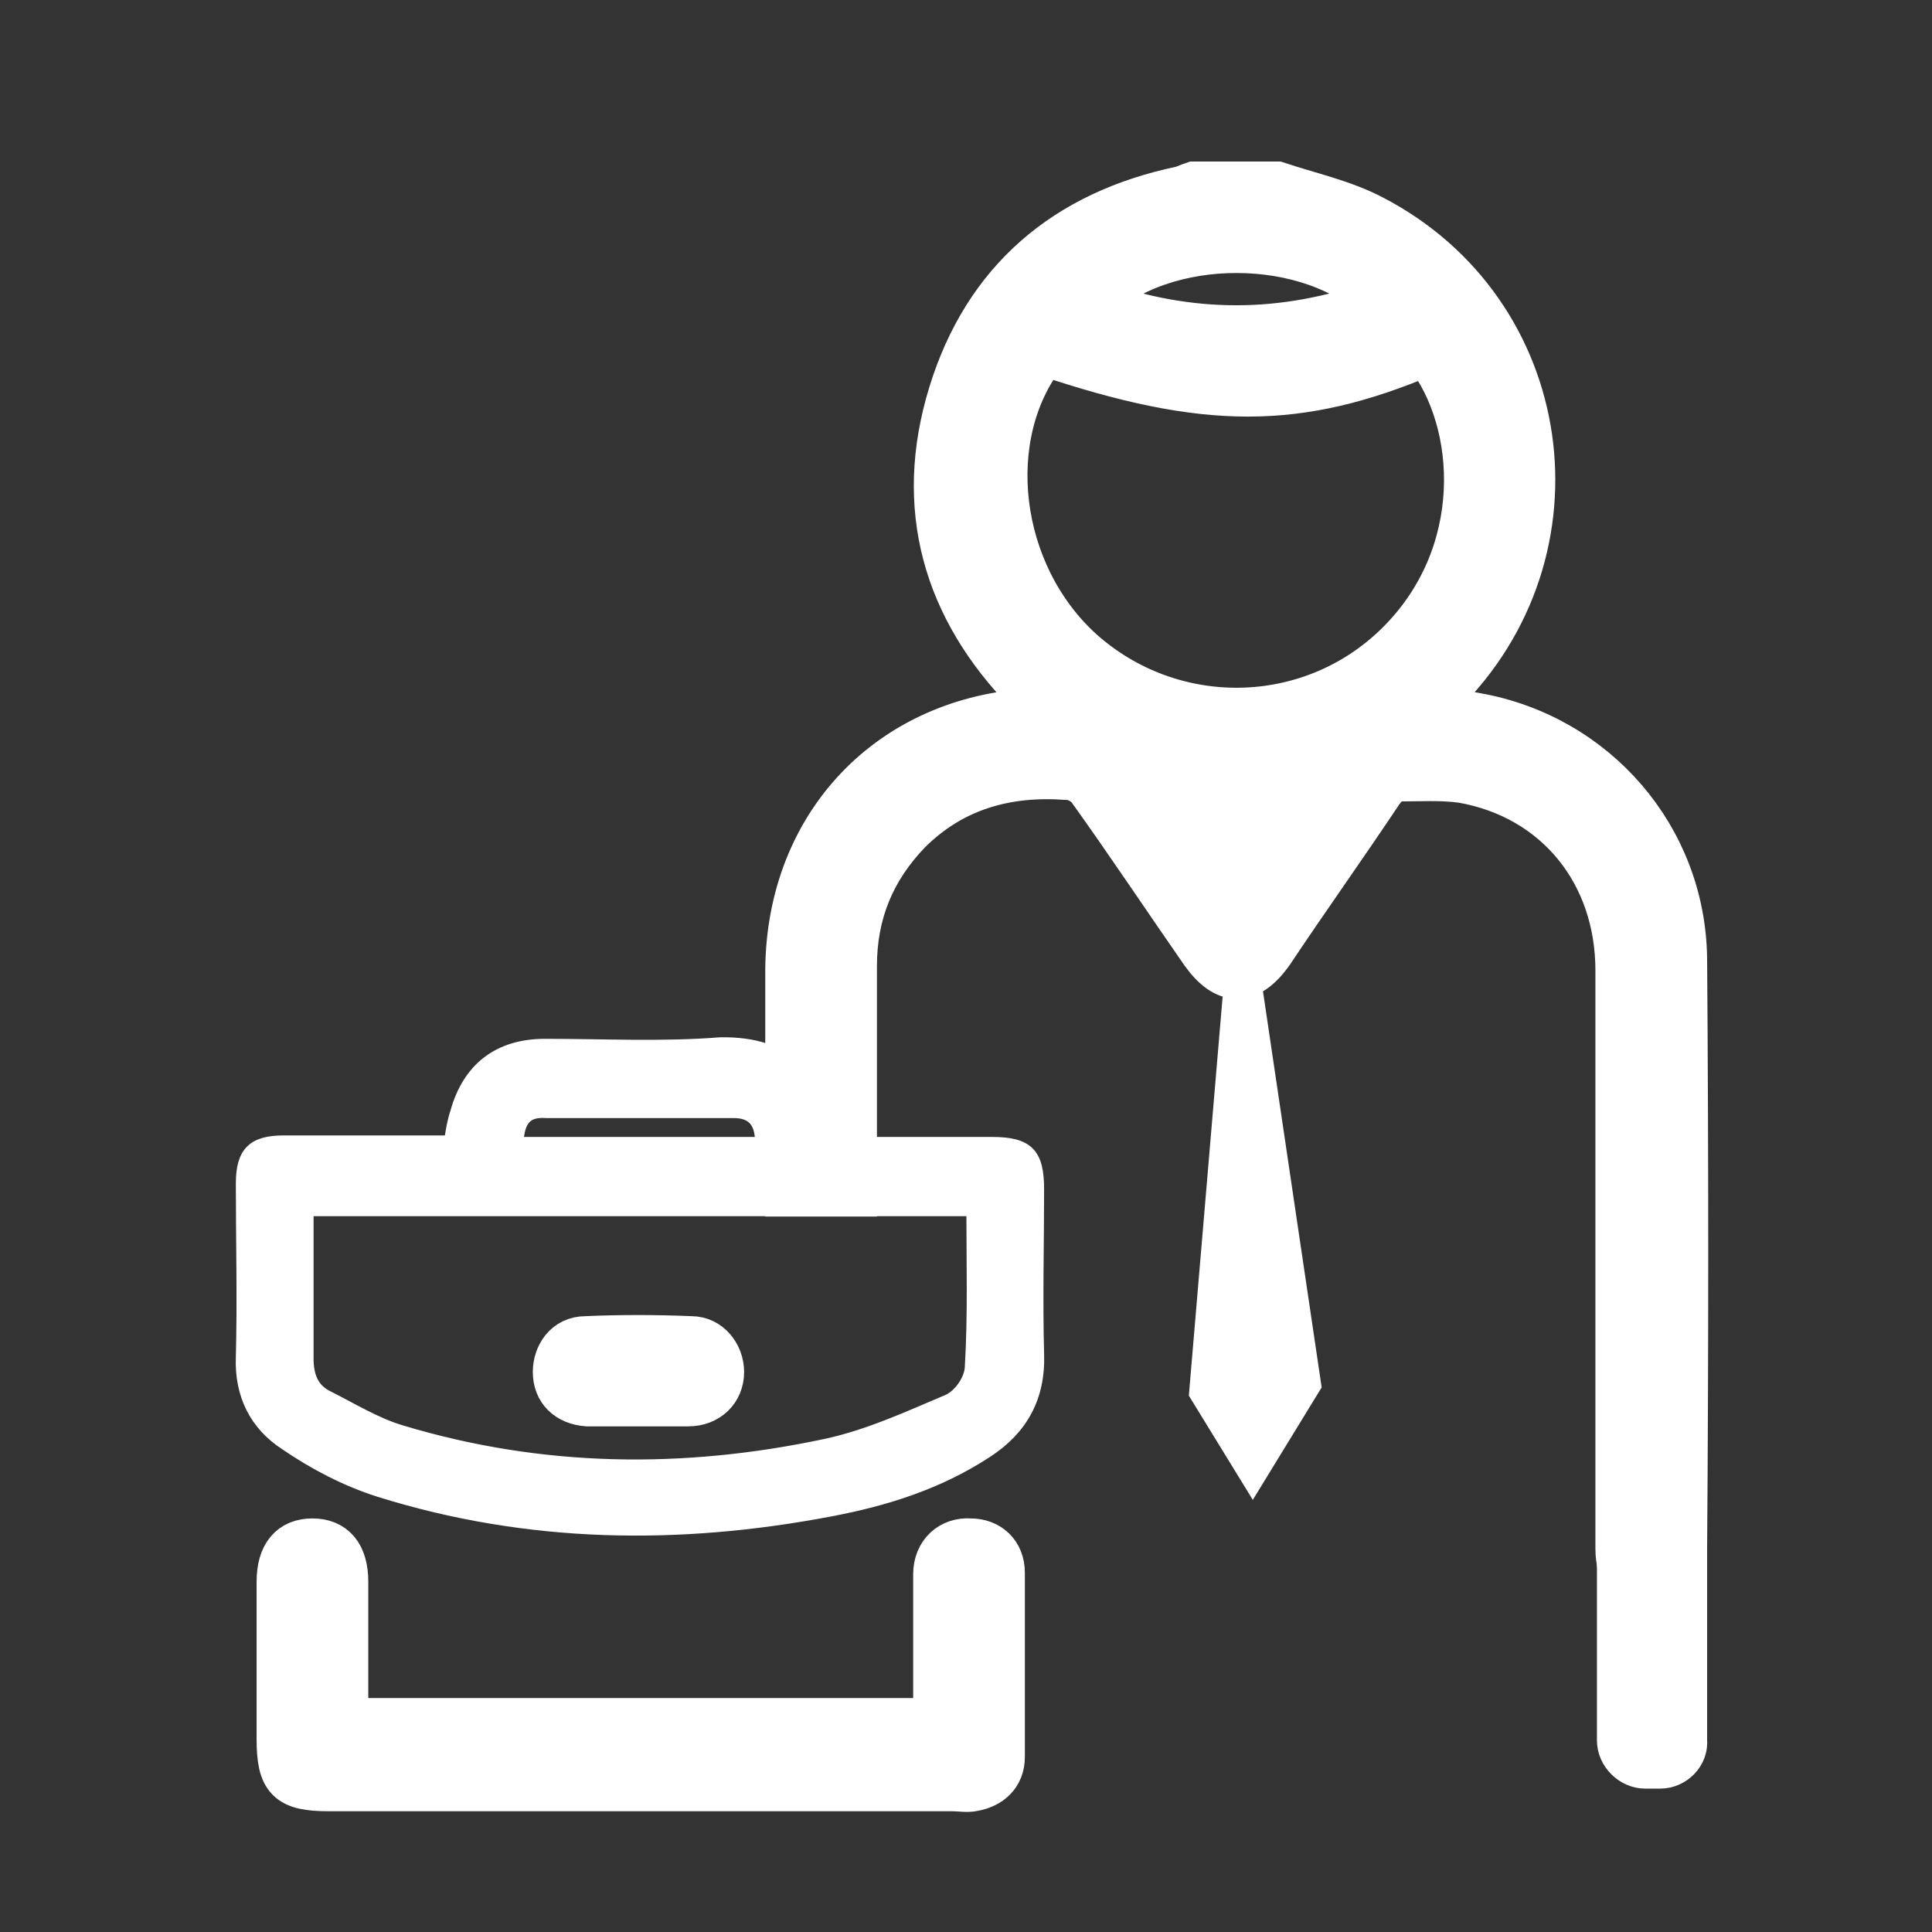
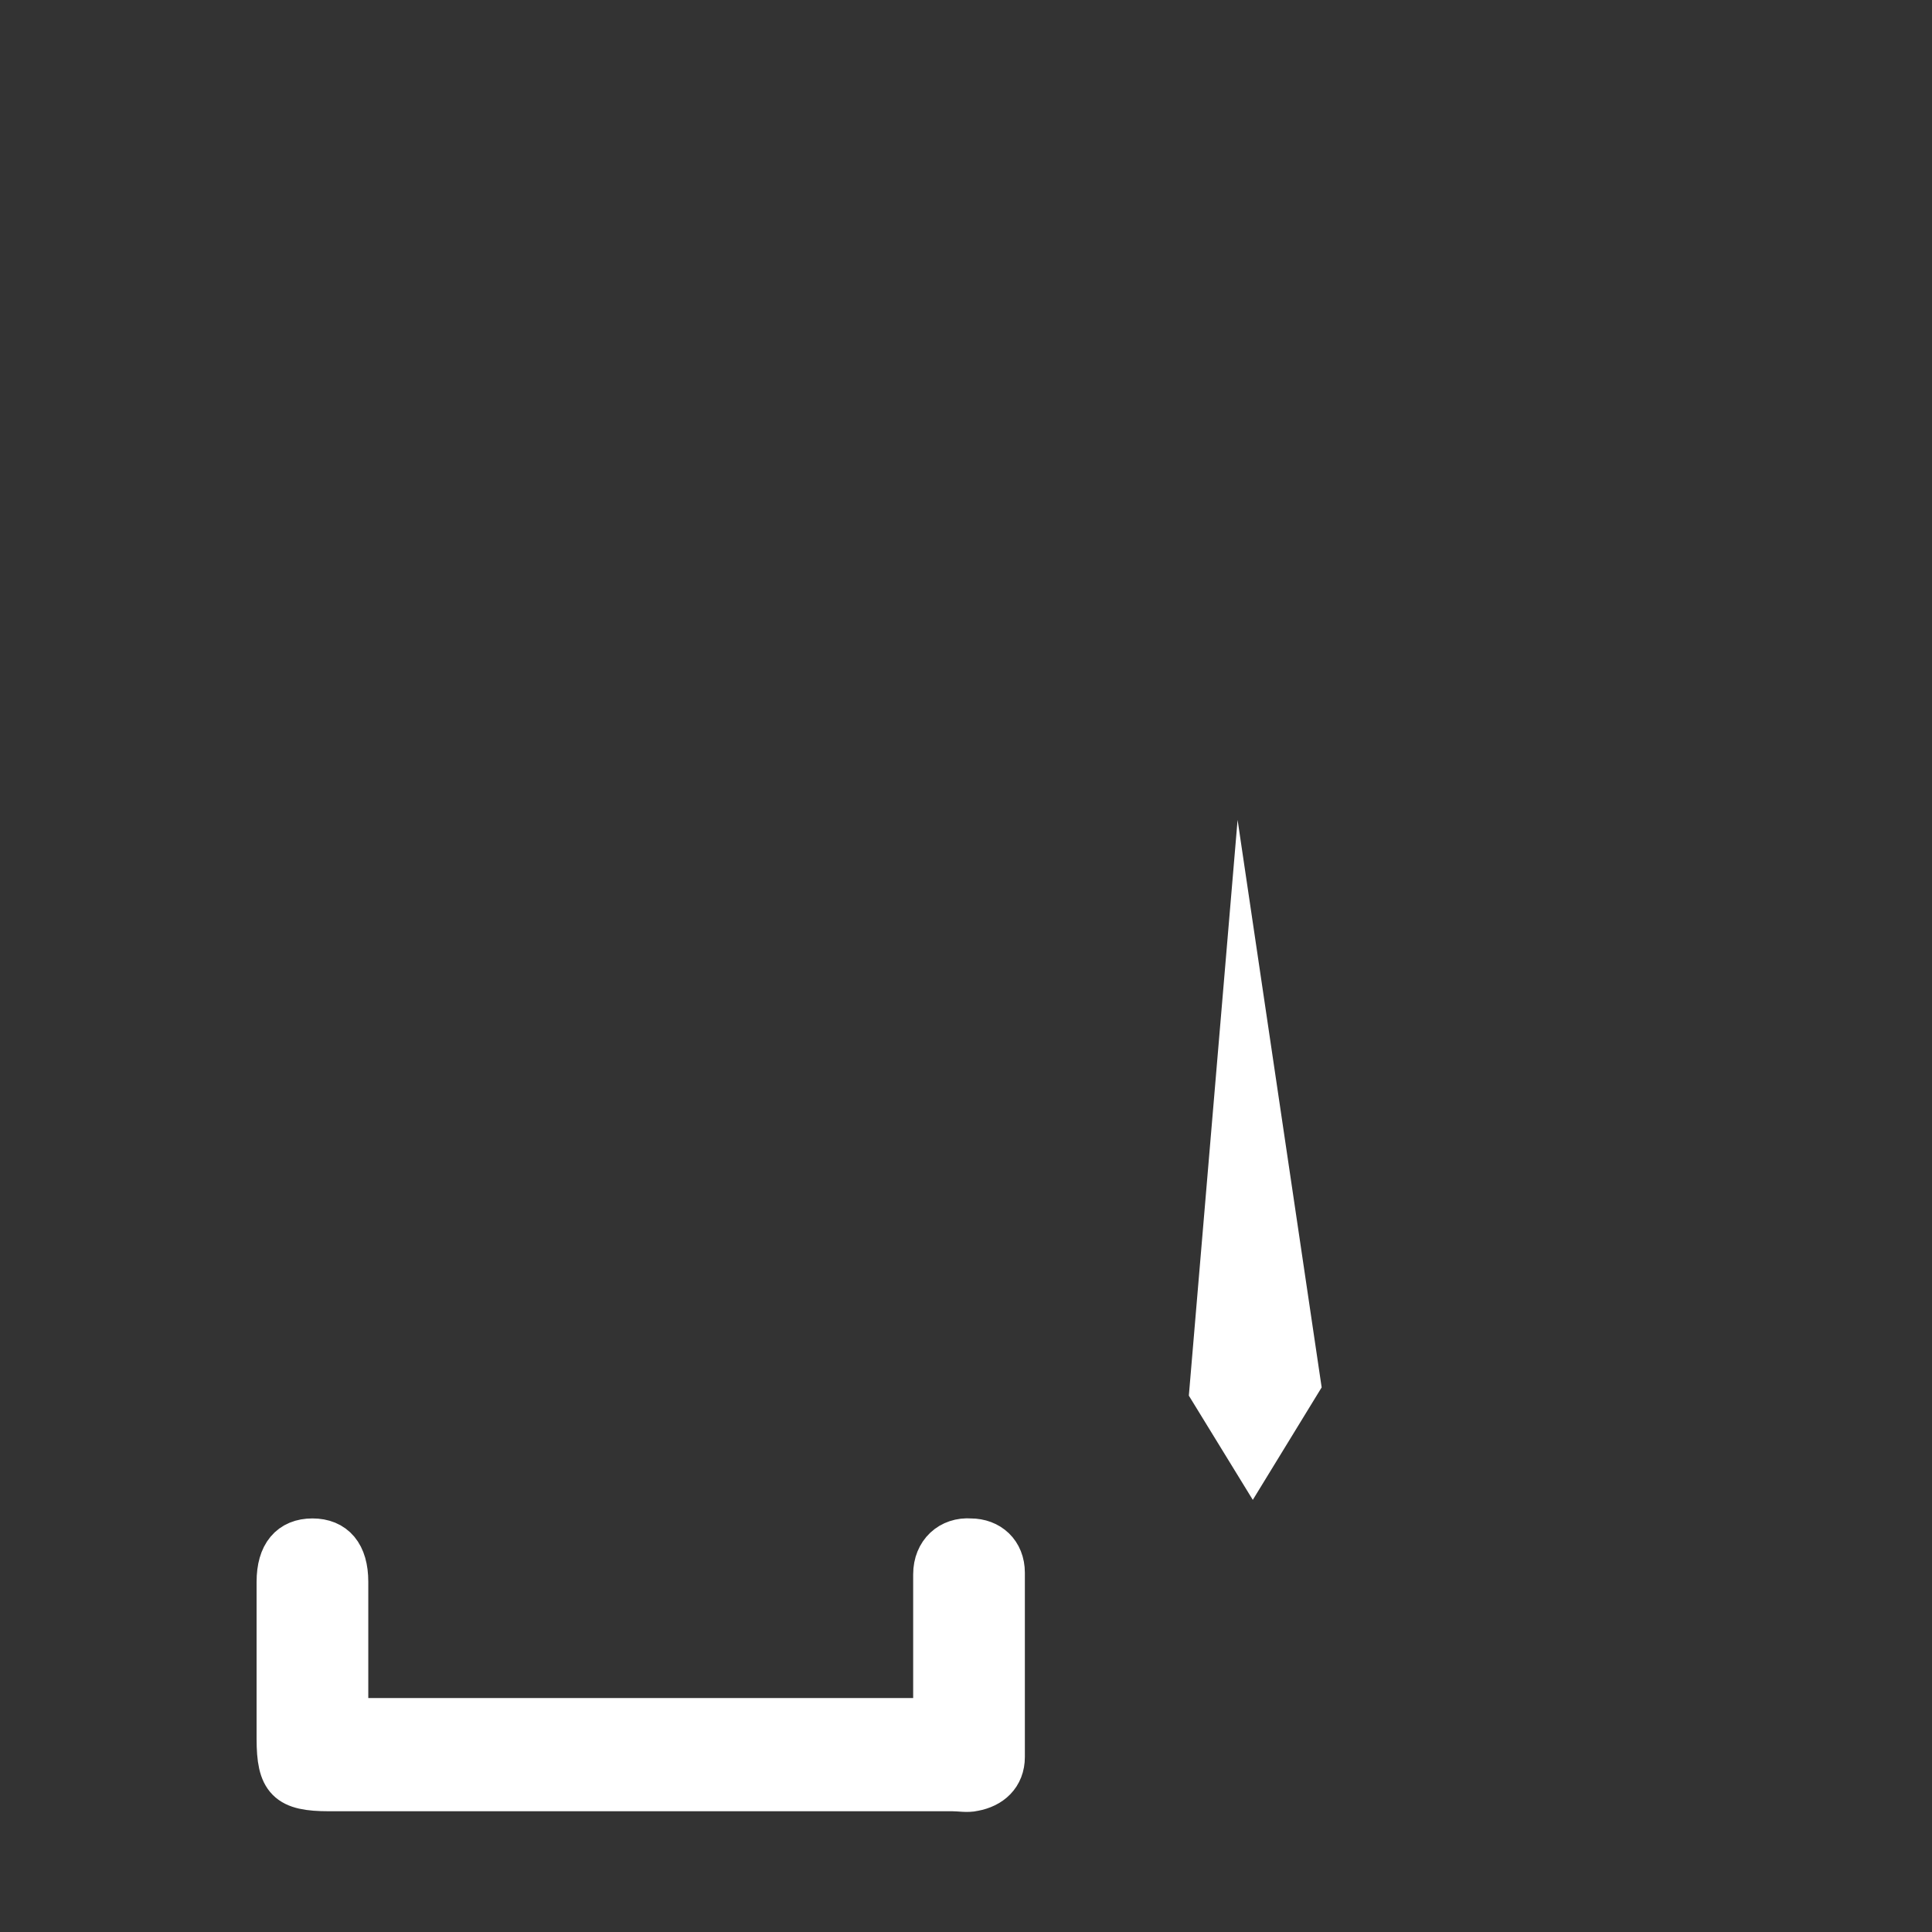
<svg xmlns="http://www.w3.org/2000/svg" version="1.1" id="Layer_1" x="0px" y="0px" viewBox="0 0 128 128" style="enable-background:new 0 0 128 128;" xml:space="preserve">
  <rect x="0" y="0" width="128" height="128" fill="#333333" stroke="none" />
  <style type="text/css">
	.st0{fill:#FFFFFF;stroke:#FFFFFF;stroke-width:3;stroke-miterlimit:10;}
	.st1{fill:#FFFFFF;stroke:#FFFFFF;stroke-width:0.75;stroke-miterlimit:10;}
</style>
  <g id="Layer_10">
</g>
  <g id="Layer_4">
</g>
  <g id="Layer_18">
    <g>
      <g>
-         <path class="st0" d="M82,58.6c1.7-2.4,3.2-4.7,4.8-7c-3.3,0-6.4,0-9.6,0C78.8,53.9,80.3,56.2,82,58.6z" />
-         <path class="st0" d="M111.6,63.5c-0.1-8-5.9-14.7-13.8-16.1c-1-0.2-2.1-0.3-3.4-0.4c0.5-0.4,0.8-0.7,1.1-1     c9.7-9.5,7.4-25.4-4.6-31.6c-1.9-1-4.2-1.5-6.3-2.2c-1.8,0-3.6,0-5.5,0c-0.3,0.1-0.5,0.2-0.8,0.3c-7.7,1.6-13,6.1-15.3,13.6     s-0.4,14.2,5.1,19.8c0.3,0.3,0.8,0.5,1.2,0.8c-0.1,0.1-0.2,0.3-0.3,0.4c-0.2,0-0.3,0-0.5,0c-9.5,0.5-16.2,7.5-16.3,17.1     c0,5,0,10,0,14.9h4.4c0-5.1,0-10.1,0-15.1c0-3.5,1.2-6.4,3.6-8.9c2.9-2.9,6.5-3.9,10.5-3.6c0.6,0,1.3,0.4,1.6,0.9     c2.5,3.5,4.9,7.1,7.4,10.7c1.5,2.1,3,2.1,4.5,0c2.4-3.6,4.9-7.1,7.3-10.7c0.3-0.4,0.7-0.8,1.1-0.8c1.4,0,2.9-0.1,4.3,0.1     c6.2,1.1,10.3,6.1,10.3,12.6c0,12.8,0,25.5,0,38.3c0,1.7,0.8,2.7,2.2,2.7c1.3,0,2.2-1,2.2-2.6C111.7,89.5,111.7,76.5,111.6,63.5z      M91.4,20c-6.4,2.3-12.6,2.3-19,0C77.1,15.4,86.9,15.5,91.4,20z M82,58.6c-1.7-2.4-3.2-4.7-4.8-7c3.3,0,6.3,0,9.6,0     C85.2,53.9,83.6,56.1,82,58.6z M92.6,42.7c-5.8,5.7-15,5.8-21,0.4C66,38,64.9,28.9,69.2,23.4C79.9,27,86,27,94.5,23.4     C98.1,28,98.6,36.8,92.6,42.7z" />
-       </g>
-       <path class="st1" d="M55,75.7c3.6,0,7.2,0,10.7,0c2.4,0,3.1,0.7,3.1,3.1c0,3.6-0.1,7.3,0,10.9c0.1,2.9-1.1,5-3.4,6.5    c-3.2,2.1-6.7,3.2-10.4,3.9c-10,1.9-20,1.8-29.9-1.3c-2.2-0.7-4.3-1.8-6.2-3.1c-2-1.3-3-3.3-2.9-5.8c0.1-3.8,0-7.7,0-11.5    c0-2.1,0.8-2.8,2.8-2.8c3.6,0,7.3,0,11,0c0.1-0.7,0.2-1.3,0.4-1.9c0.8-2.9,2.8-4.5,5.9-4.5c3.9,0,7.8,0.2,11.6-0.1    C52.3,69,54.5,71.5,55,75.7z M64.4,80.2c-14.8,0-29.3,0-44,0c0,3.3,0,6.6,0,9.8c0,1.1,0.3,2,1.3,2.5c1.6,0.8,3.2,1.8,4.9,2.3    c9.3,2.8,18.7,2.9,28.1,0.9c2.8-0.6,5.4-1.8,8-2.9c0.8-0.3,1.6-1.4,1.6-2.3C64.5,87.1,64.4,83.7,64.4,80.2z M34.3,75.7    c5.4,0,10.7,0,16.1,0c0-1.3-0.5-2-1.8-2c-4.1,0-8.3,0-12.4,0C34.8,73.6,34.4,74.3,34.3,75.7z" />
+         </g>
      <path class="st0" d="M22.9,114c13.1,0,26,0,39.1,0c0-0.6,0-1,0-1.5c0-2.7,0-5.5,0-8.2c0-1.4,1-2.3,2.3-2.2c1.2,0,2.1,0.8,2.1,2.1    c0,4.1,0,8.1,0,12.2c0,1.2-0.8,1.9-1.9,2.1c-0.4,0.1-0.9,0-1.4,0c-13.8,0-27.5,0-41.3,0c-2.7,0-3.3-0.6-3.3-3.3    c0-3.5,0-6.9,0-10.4c0-1.8,0.8-2.7,2.2-2.7c1.4,0,2.2,0.9,2.2,2.7C22.9,107.8,22.9,110.8,22.9,114z" />
-       <path class="st0" d="M42.2,93c-1.1,0-2.2,0-3.3,0c-1.3-0.1-2.1-0.9-2.1-2.1c0-1.1,0.7-2.2,2-2.2c2.3-0.1,4.6-0.1,7,0    c1.2,0,2,1.1,2,2.2c0,1.2-0.9,2.1-2.2,2.1C44.4,93,43.3,93,42.2,93L42.2,93z" />
    </g>
  </g>
  <g id="Layer_19">
-     <path class="st0" d="M110,117h-1c-0.9,0-1.7-0.8-1.7-1.7V91.1c0-0.9,0.8-1.7,1.7-1.7h0.9c0.9,0,1.7,0.8,1.7,1.7v24.2   C111.7,116.2,110.9,117,110,117z" />
-   </g>
+     </g>
  <g id="Layer_20">
    <polygon class="st0" points="82.4,67.3 80.3,92.1 83,96.5 86,91.6  " />
  </g>
</svg>